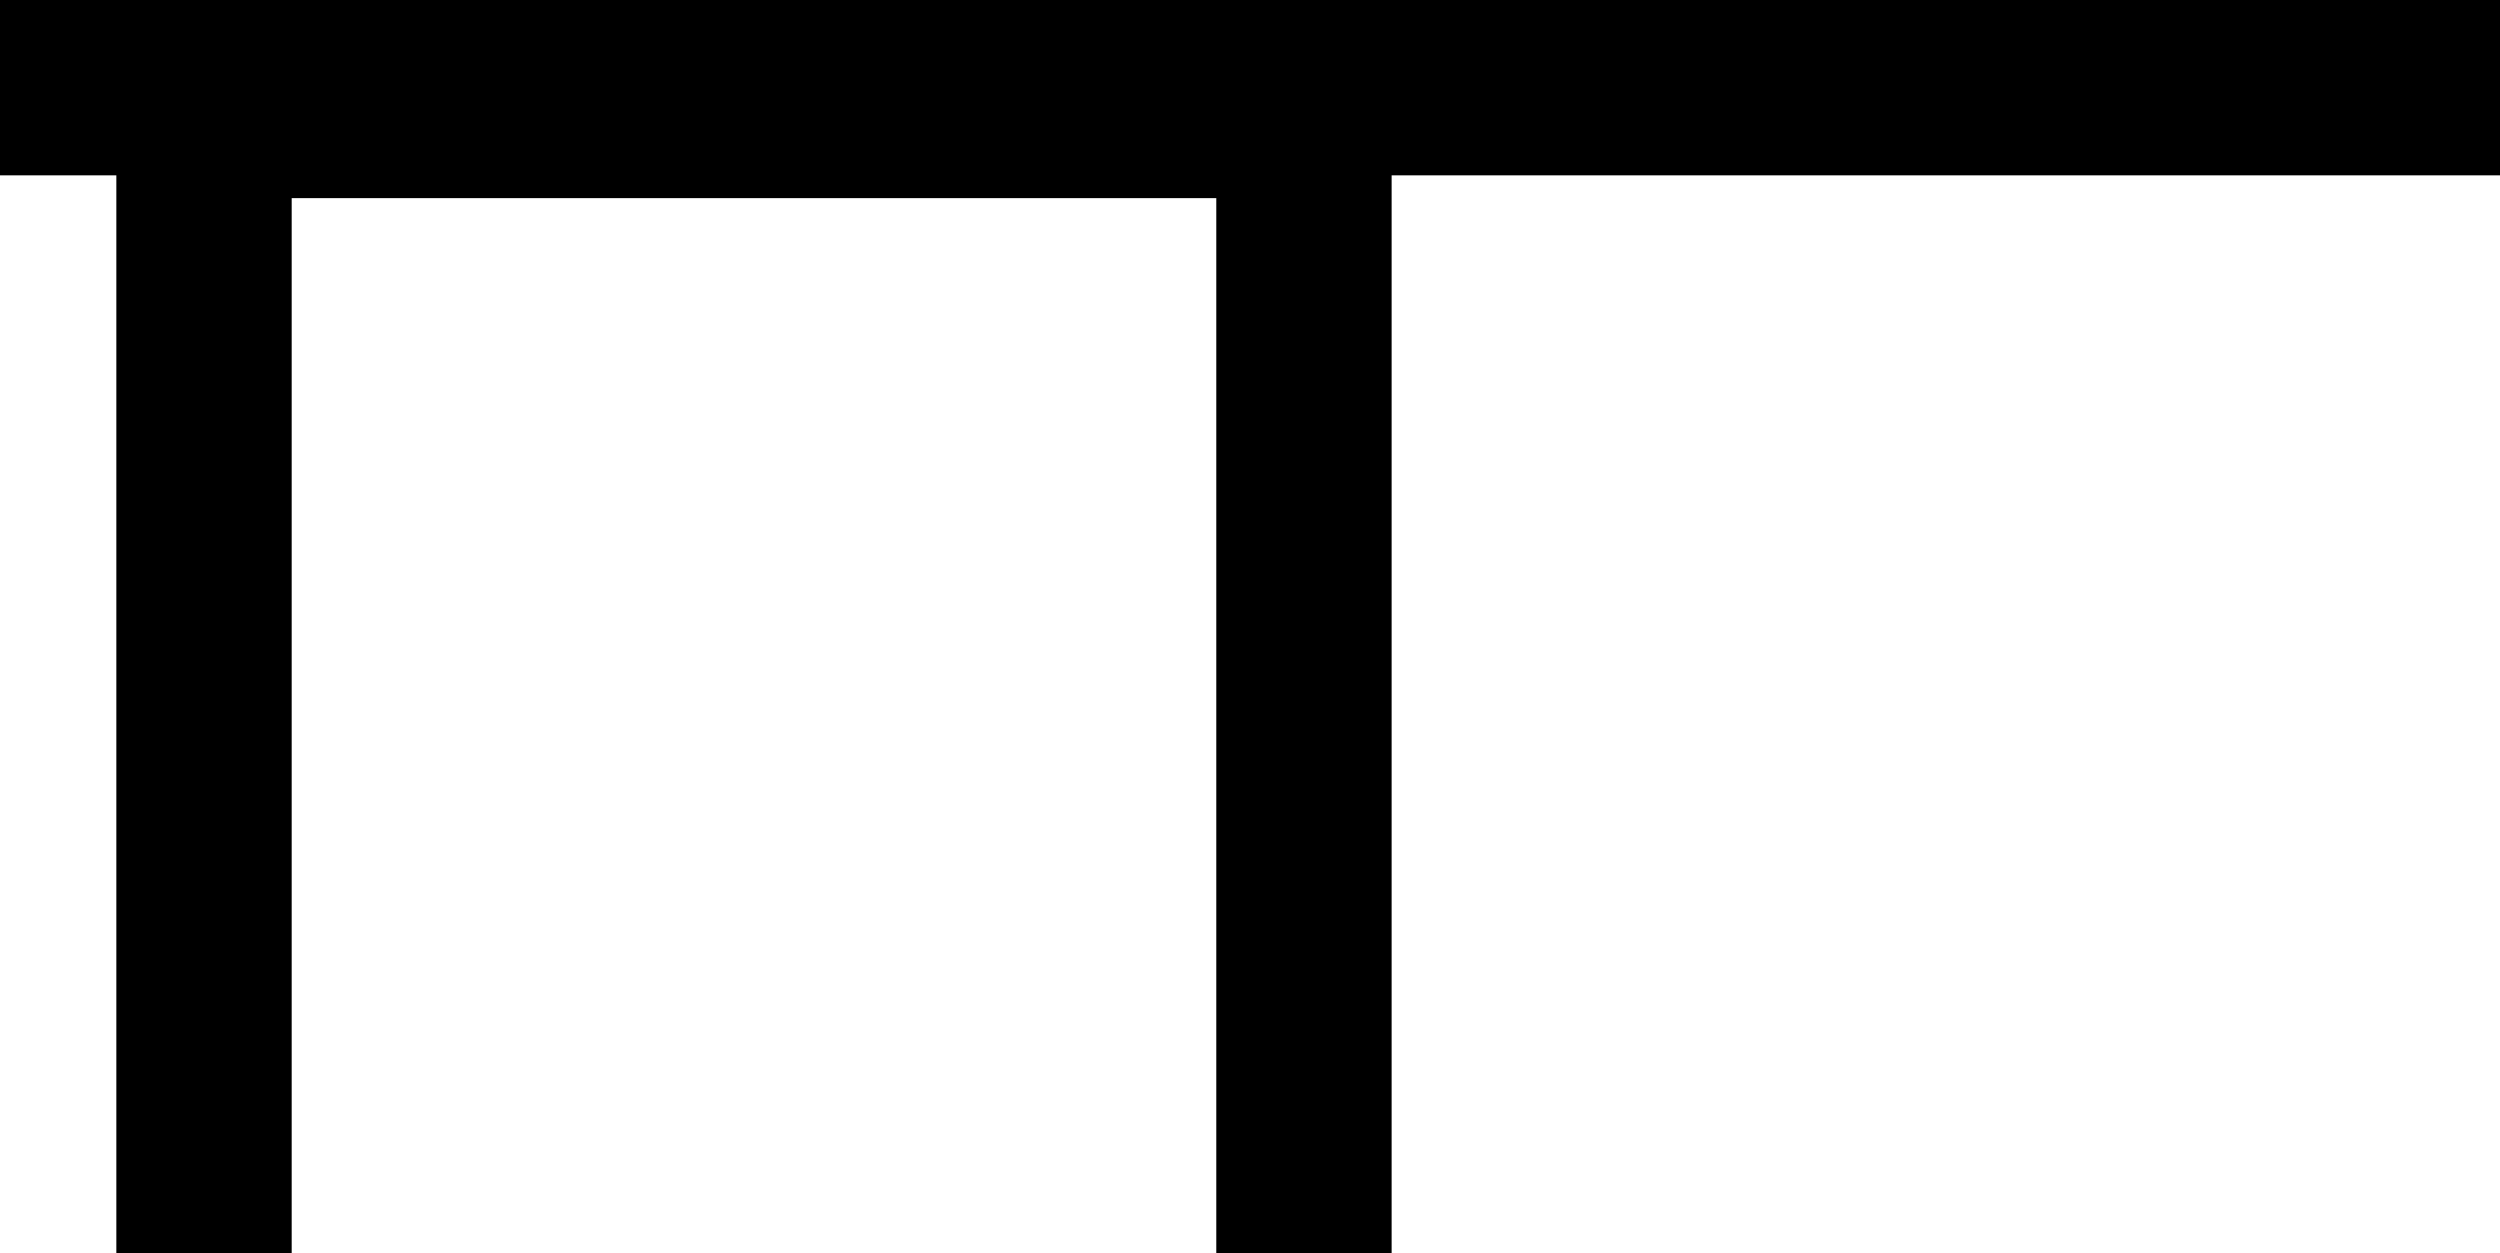
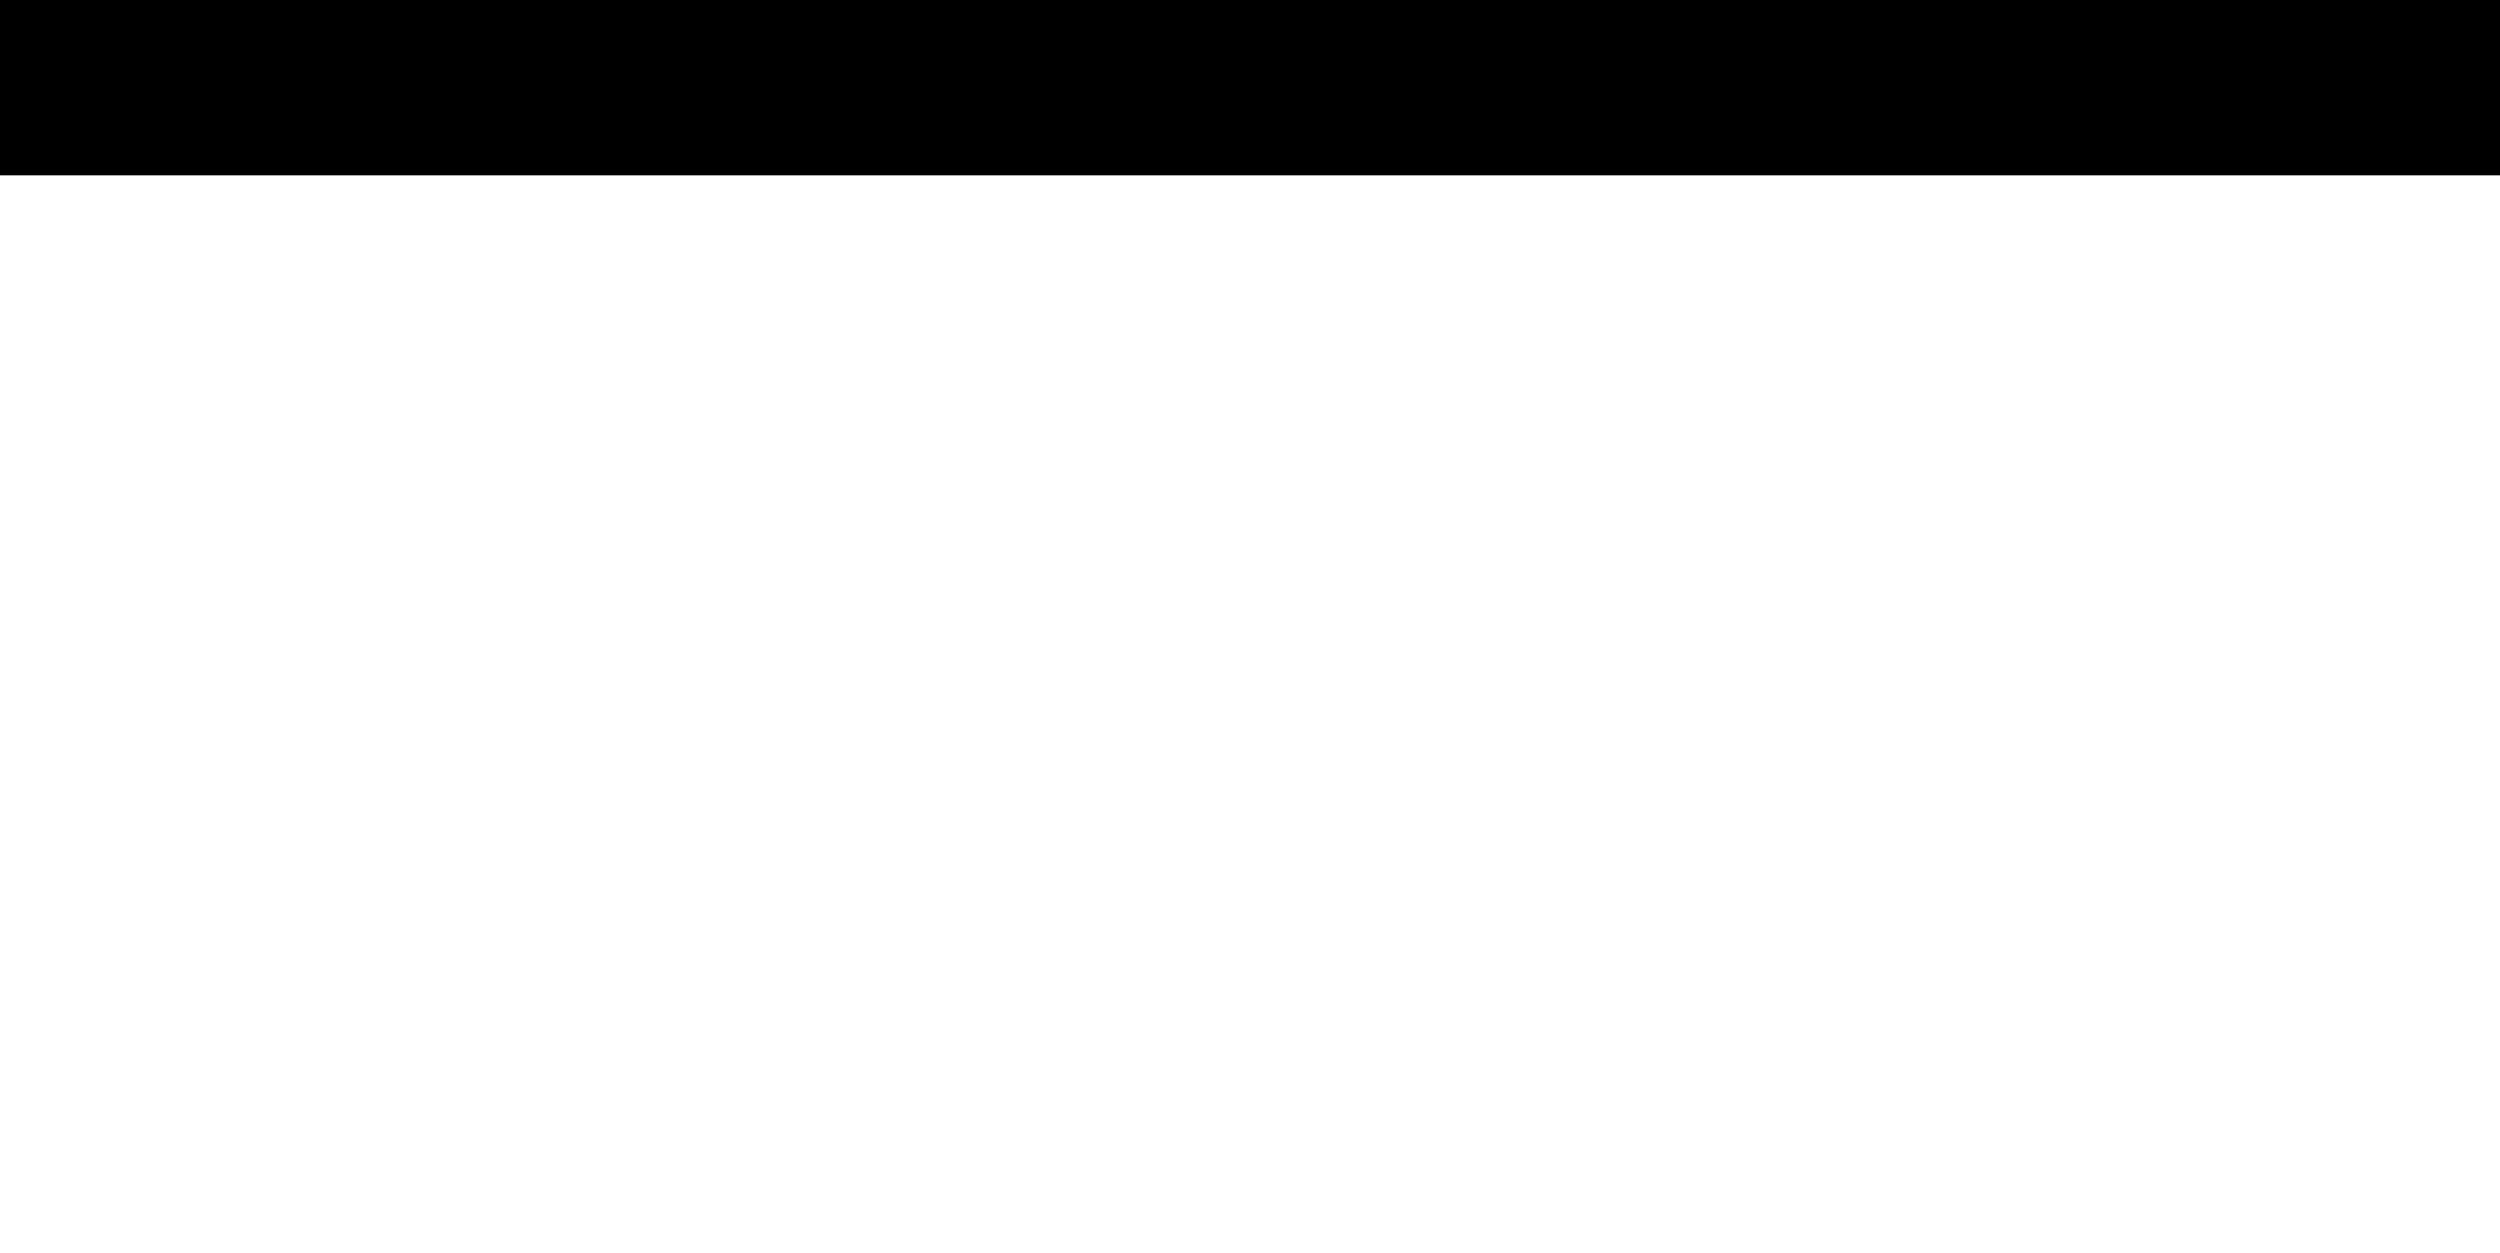
<svg xmlns="http://www.w3.org/2000/svg" width="28.515" height="14.293" viewBox="0 0 28.515 14.293">
  <g id="Group_69" data-name="Group 69" transform="translate(-444.982 -2537.88)">
-     <path id="Path_19" data-name="Path 19" d="M5330.762,838.6V825.568h12.546V838.6" transform="translate(-4883.453 1713.572)" fill="none" stroke="#000" stroke-width="2" />
    <path id="Path_20" data-name="Path 20" d="M5324.209,825h28.515" transform="translate(-4879.227 1713.88)" fill="none" stroke="#000" stroke-width="2" />
  </g>
</svg>